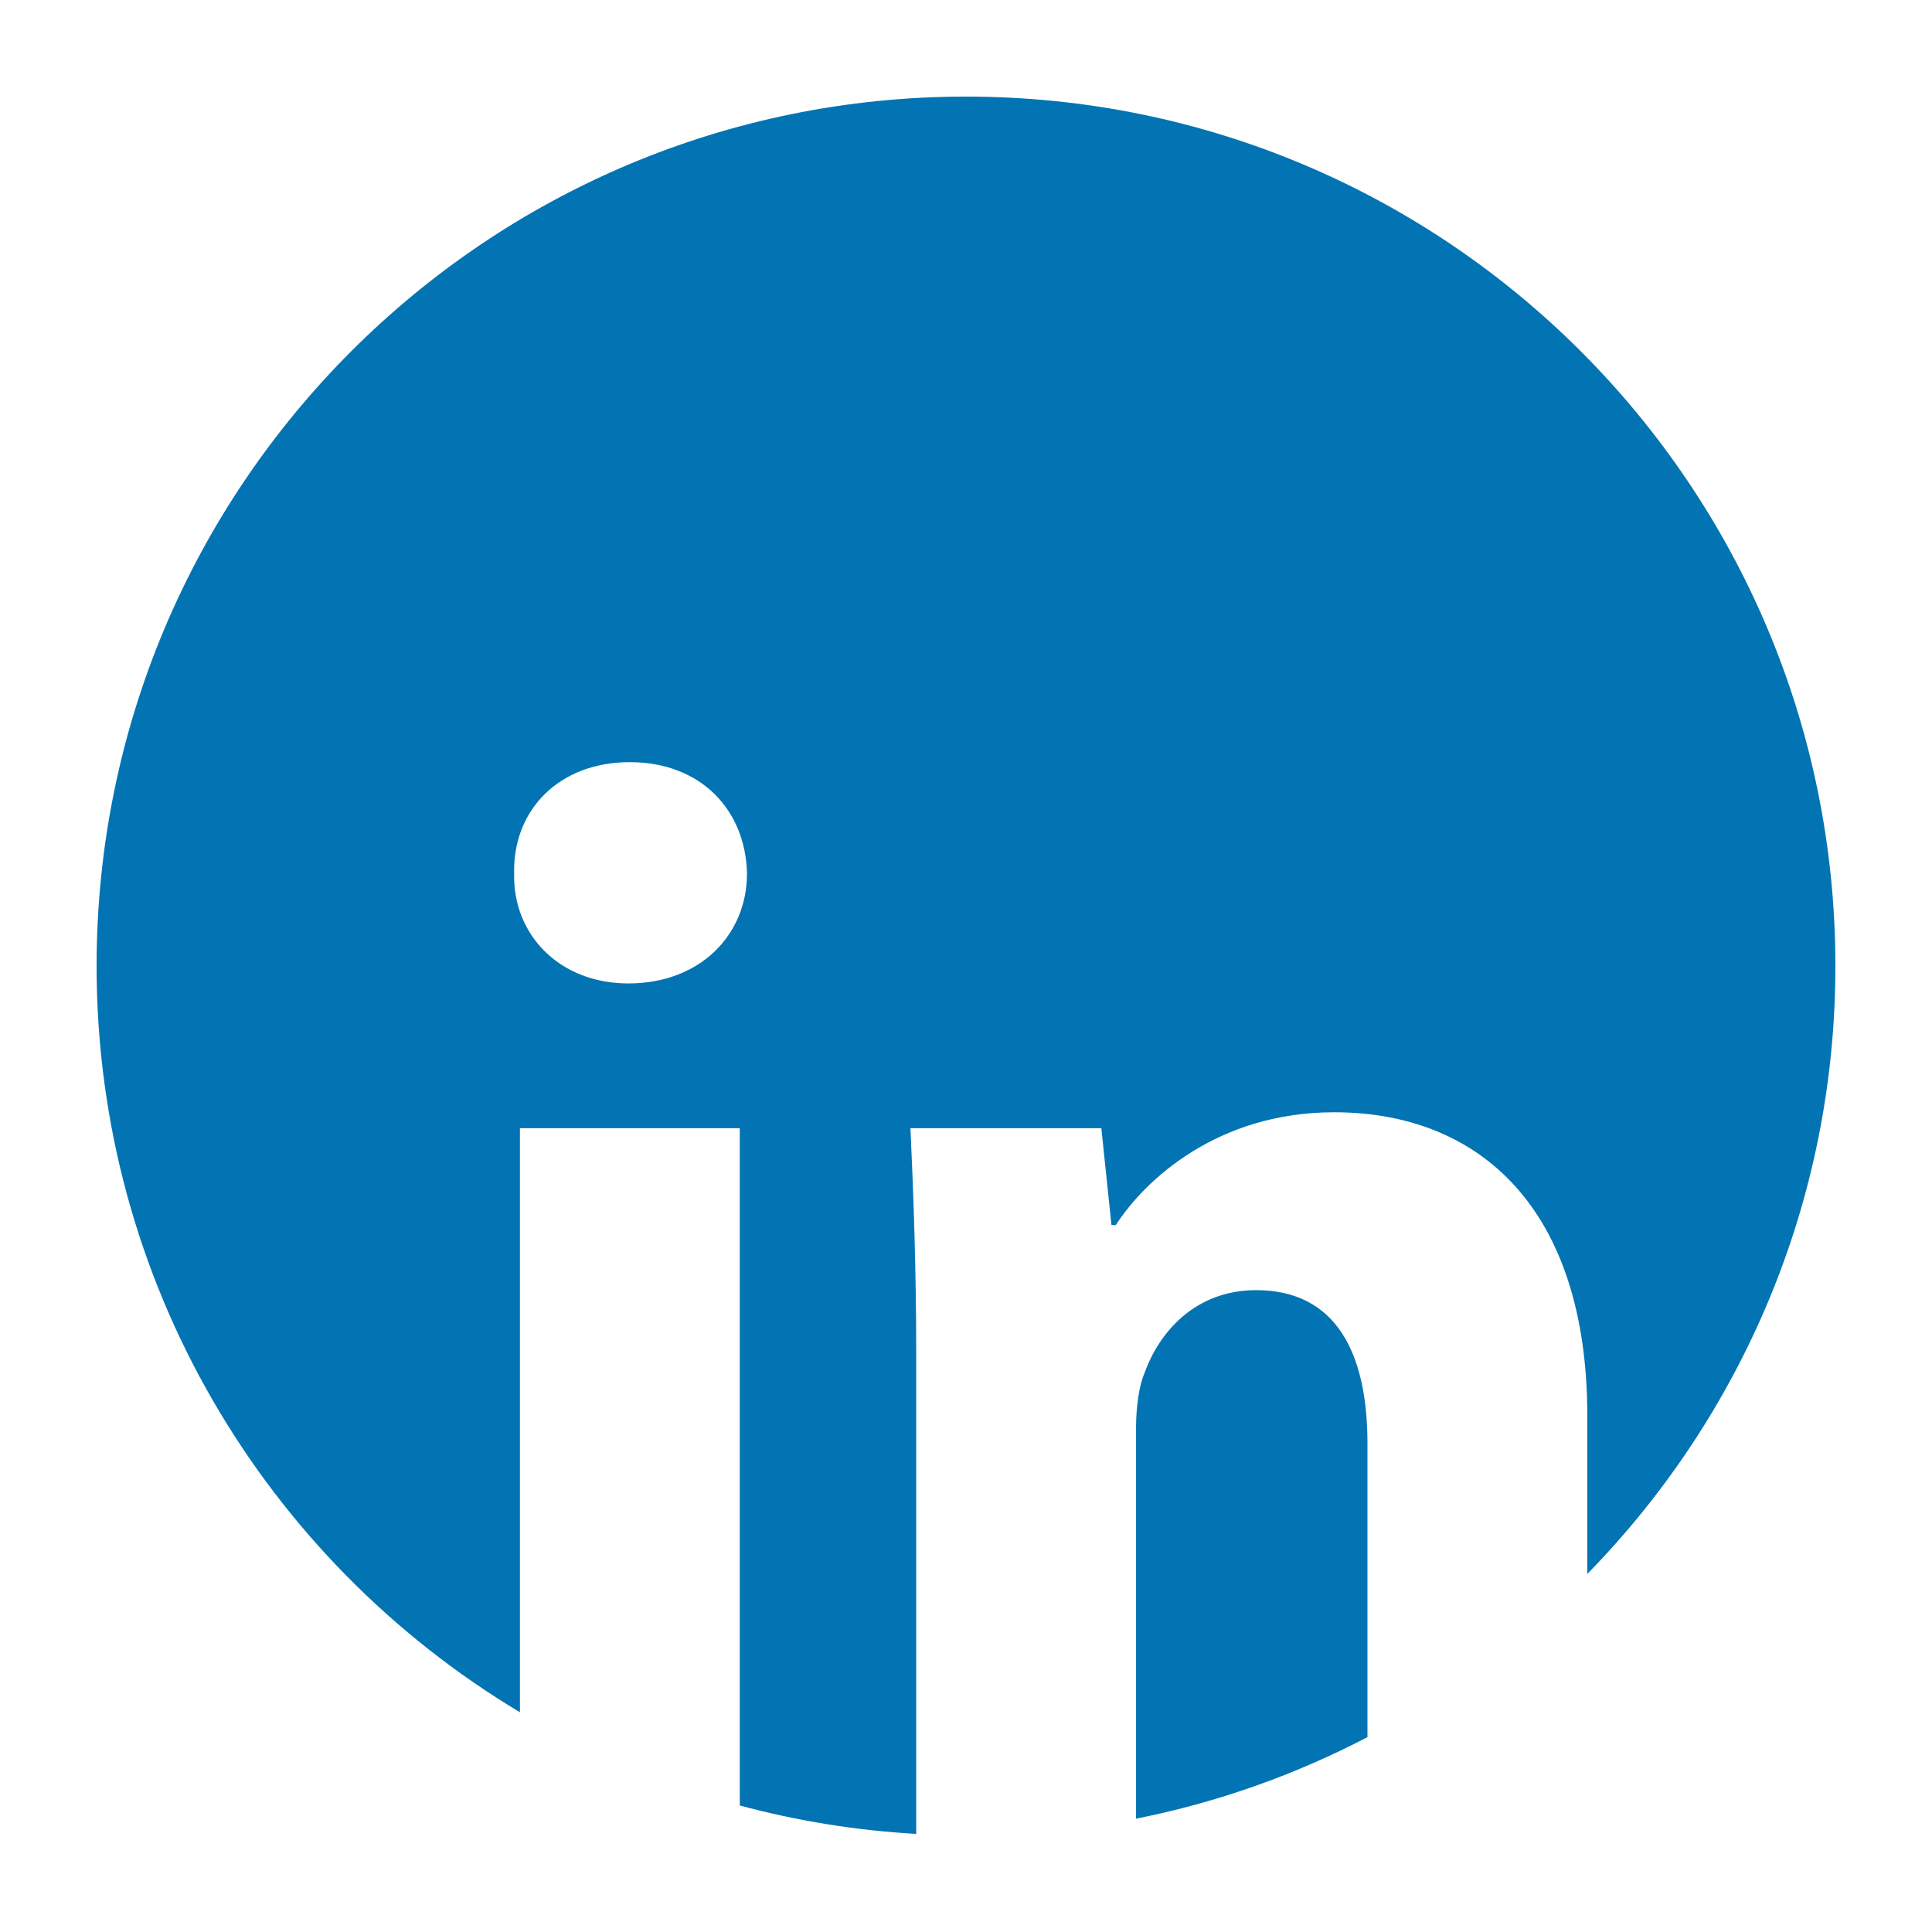
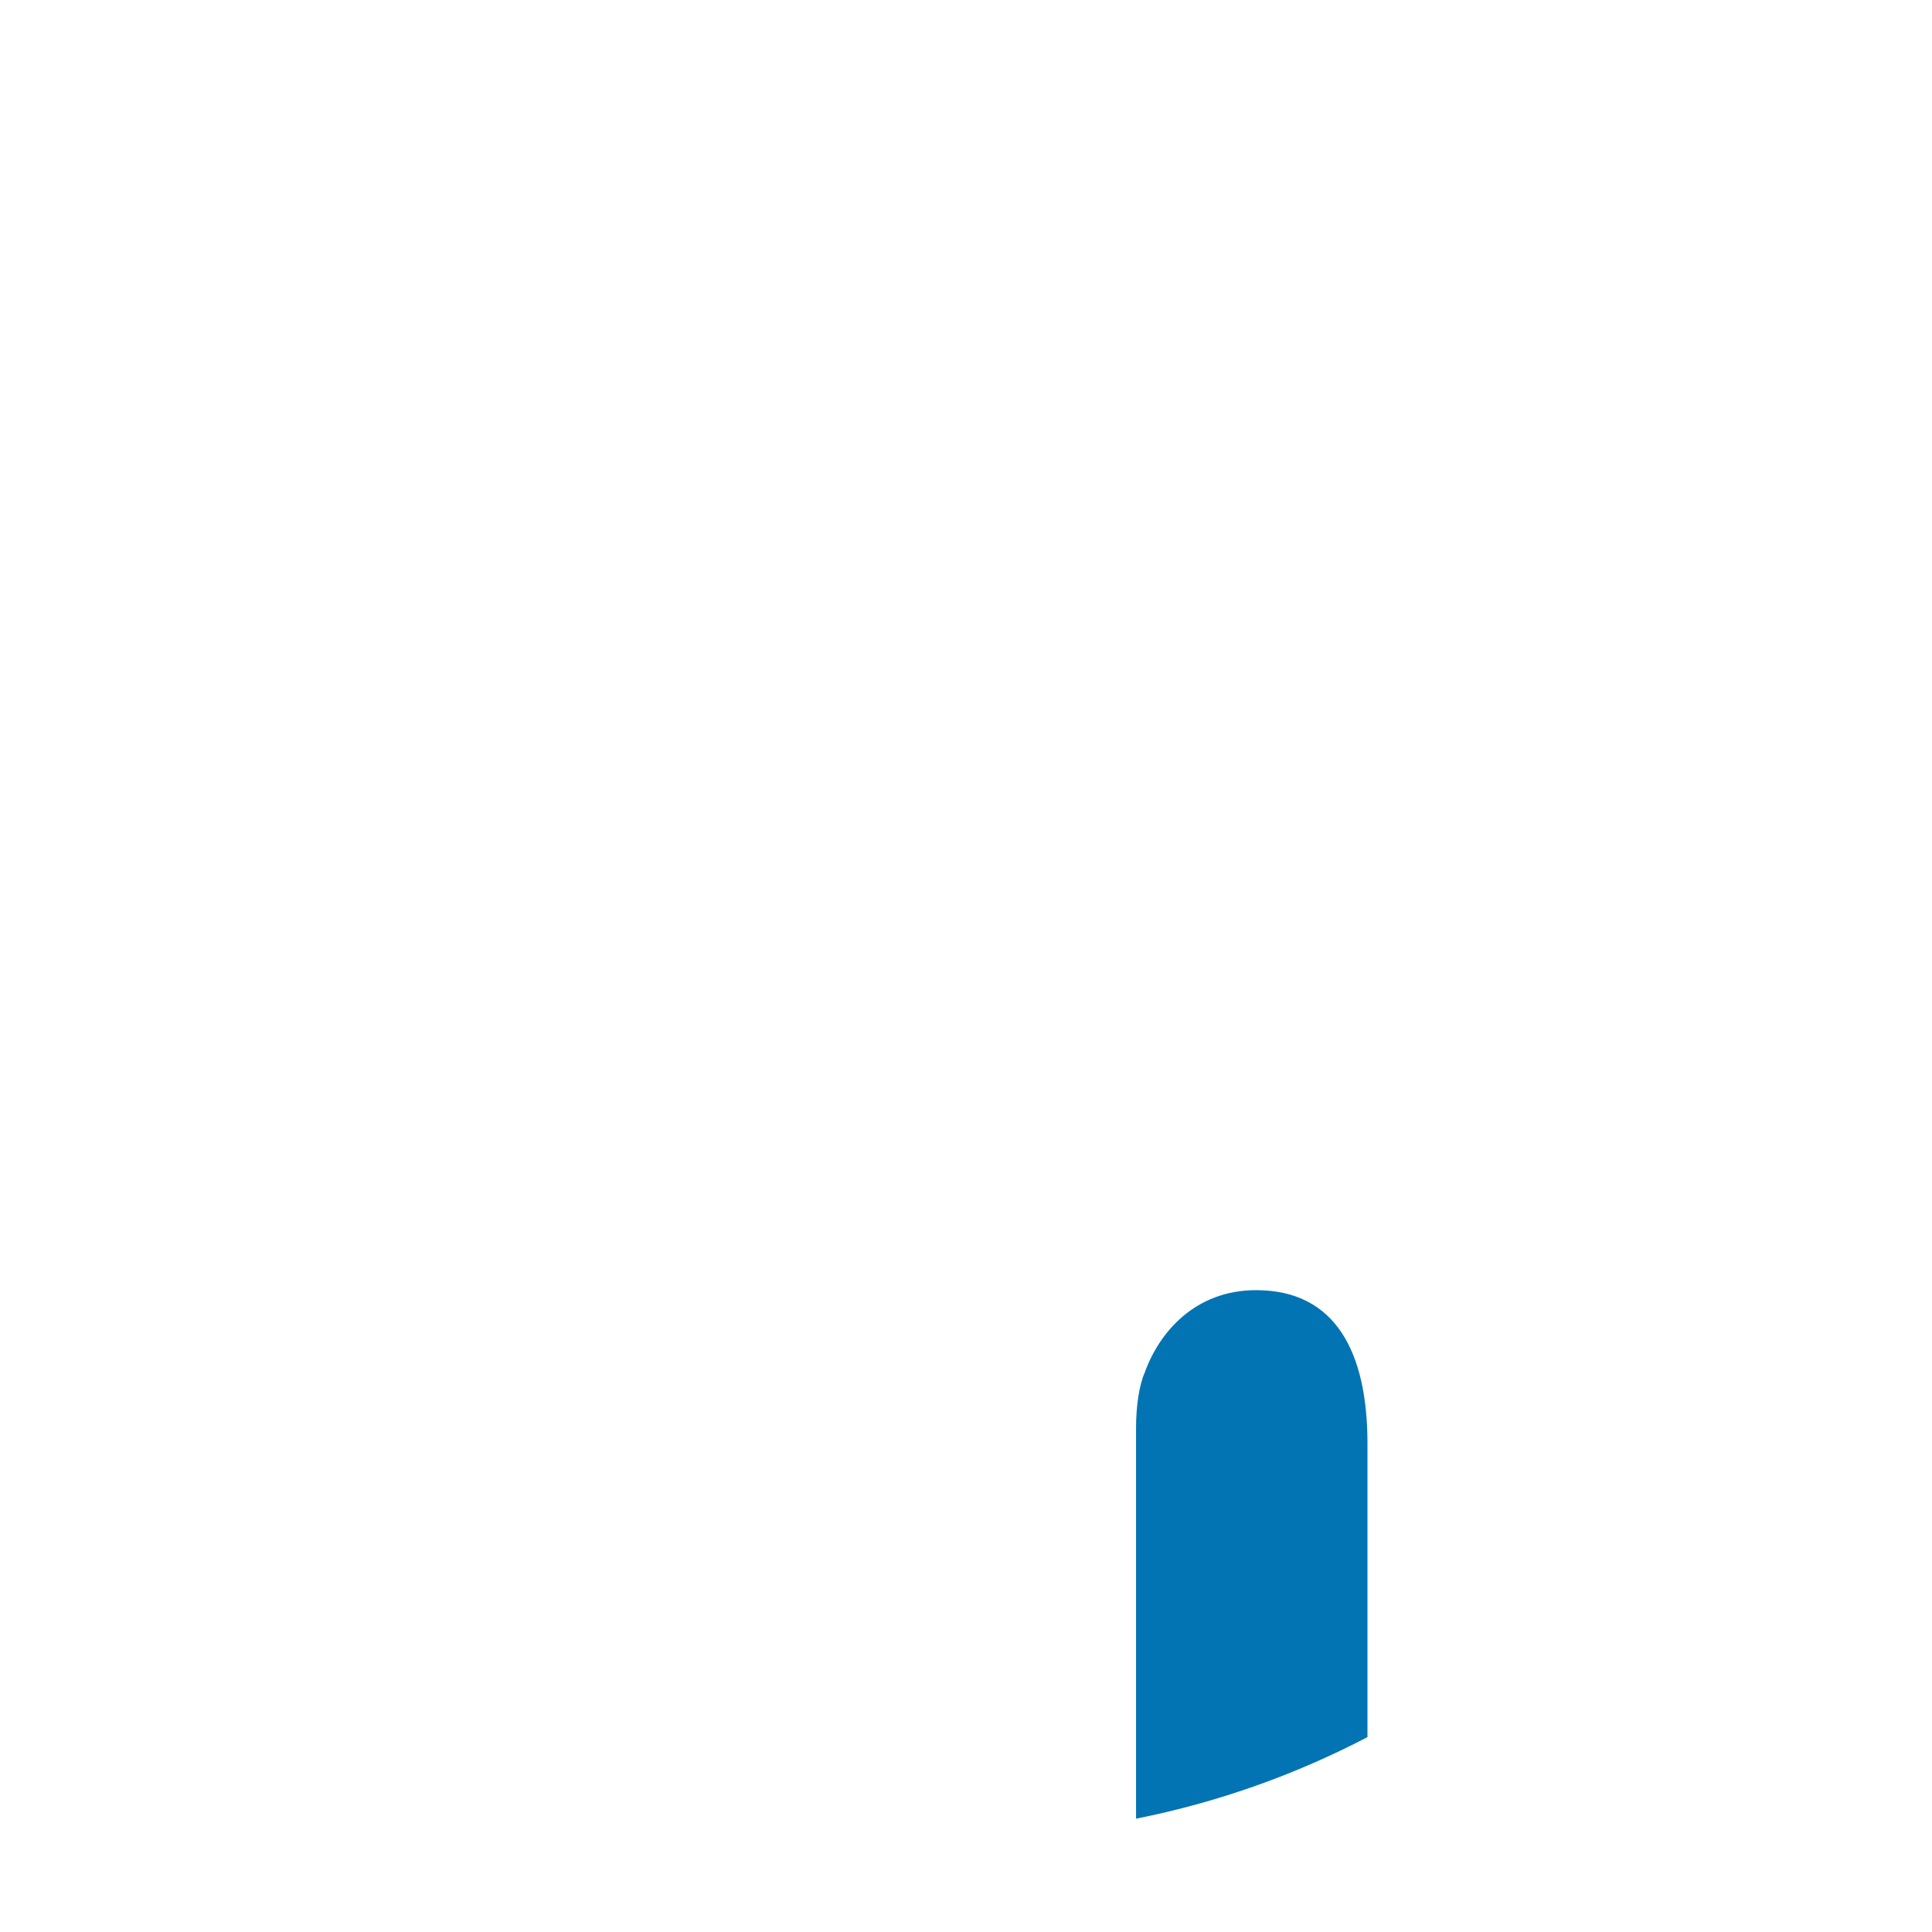
<svg xmlns="http://www.w3.org/2000/svg" enable-background="new 0 0 100 100" id="Layer_3" version="1.1" viewBox="0 0 100 100" xml:space="preserve">
  <g>
-     <path d="M26.912,58.394h11.379v35.058c2.937,0.789,5.99,1.292,9.132,1.47v-24.85c0-4.566-0.15-8.459-0.299-11.678   h9.881l0.524,5.016h0.225c1.497-2.321,5.24-5.839,11.304-5.839c7.486,0,13.101,4.94,13.101,15.72v8.175   C90.099,73.351,95,62.25,95,50C95,25.147,74.853,5,50,5S5,25.147,5,50c0,16.411,8.788,30.765,21.912,38.627V58.394z M32.602,39.449   c3.668,0,5.989,2.47,6.063,5.764c0,3.144-2.396,5.689-6.139,5.689c-3.593,0-5.988-2.545-5.914-5.689   C26.538,41.919,28.934,39.449,32.602,39.449z" fill="#0274B3" />
    <path d="M65.015,66.778c-3.144,0-5.015,2.171-5.764,4.267c-0.299,0.674-0.449,1.797-0.449,2.845v20.244   c4.238-0.841,8.258-2.281,11.978-4.221V74.713C70.779,69.997,69.132,66.778,65.015,66.778z" fill="#0274B3" />
  </g>
</svg>